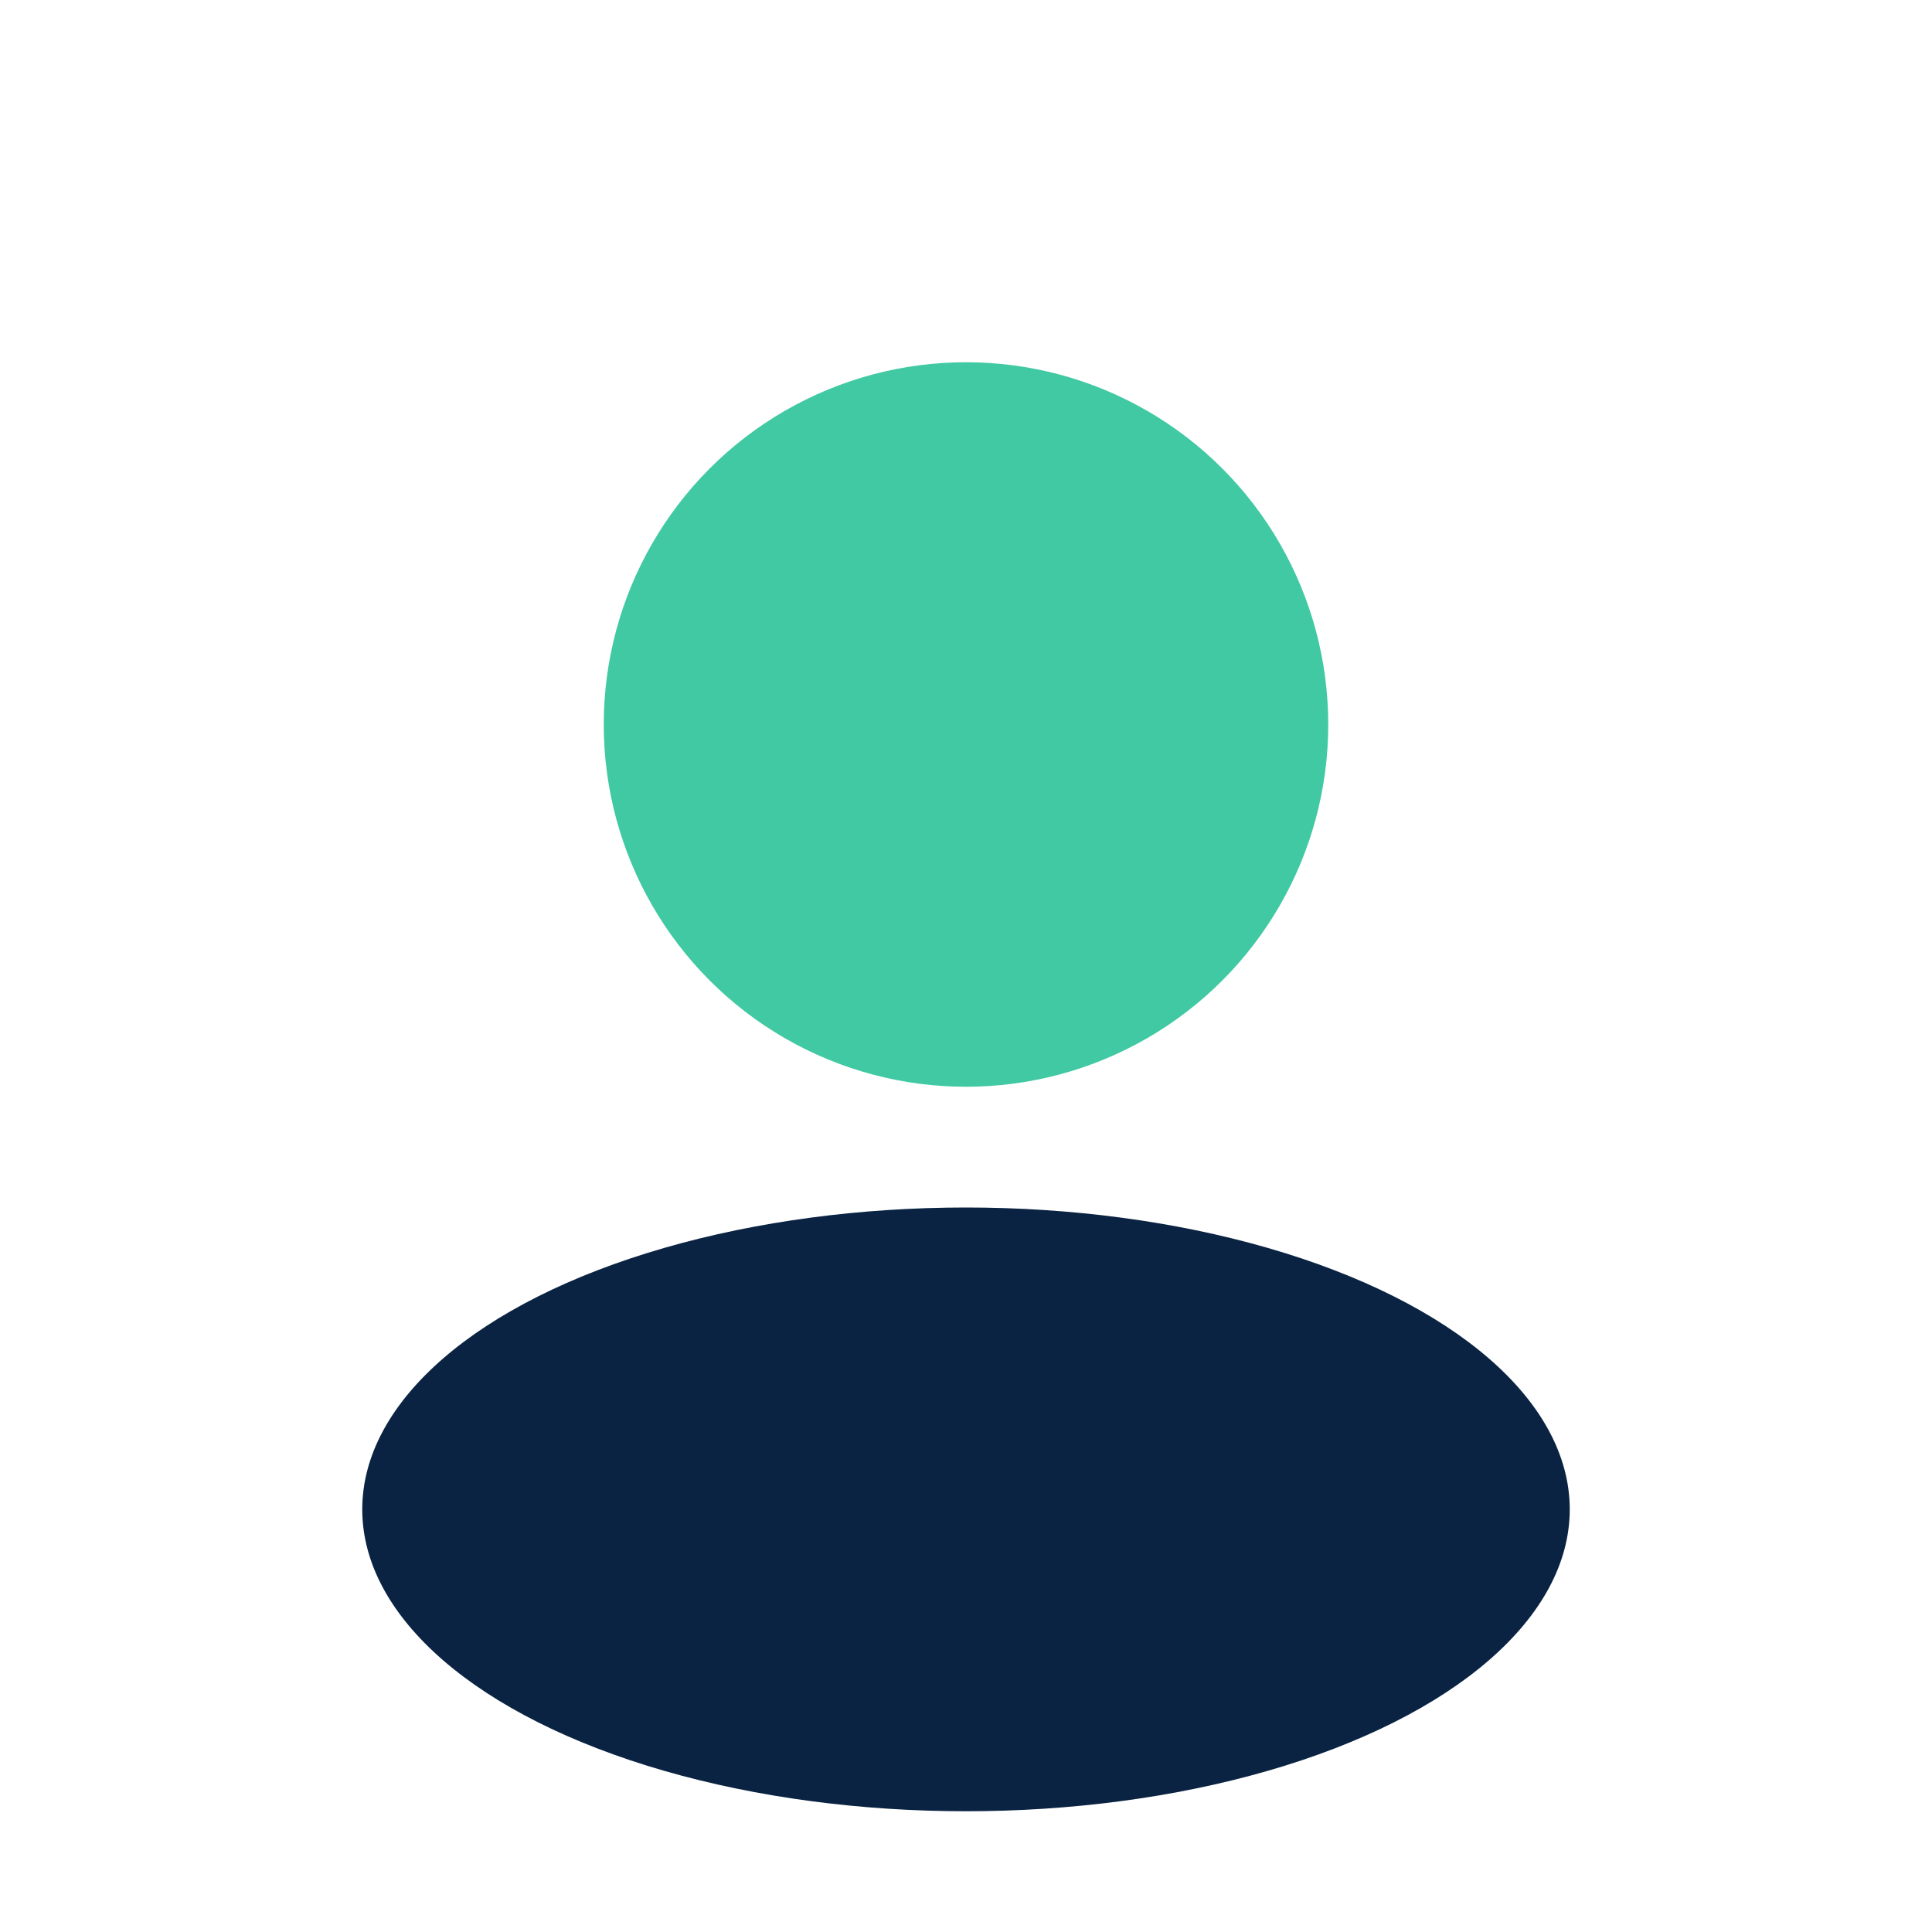
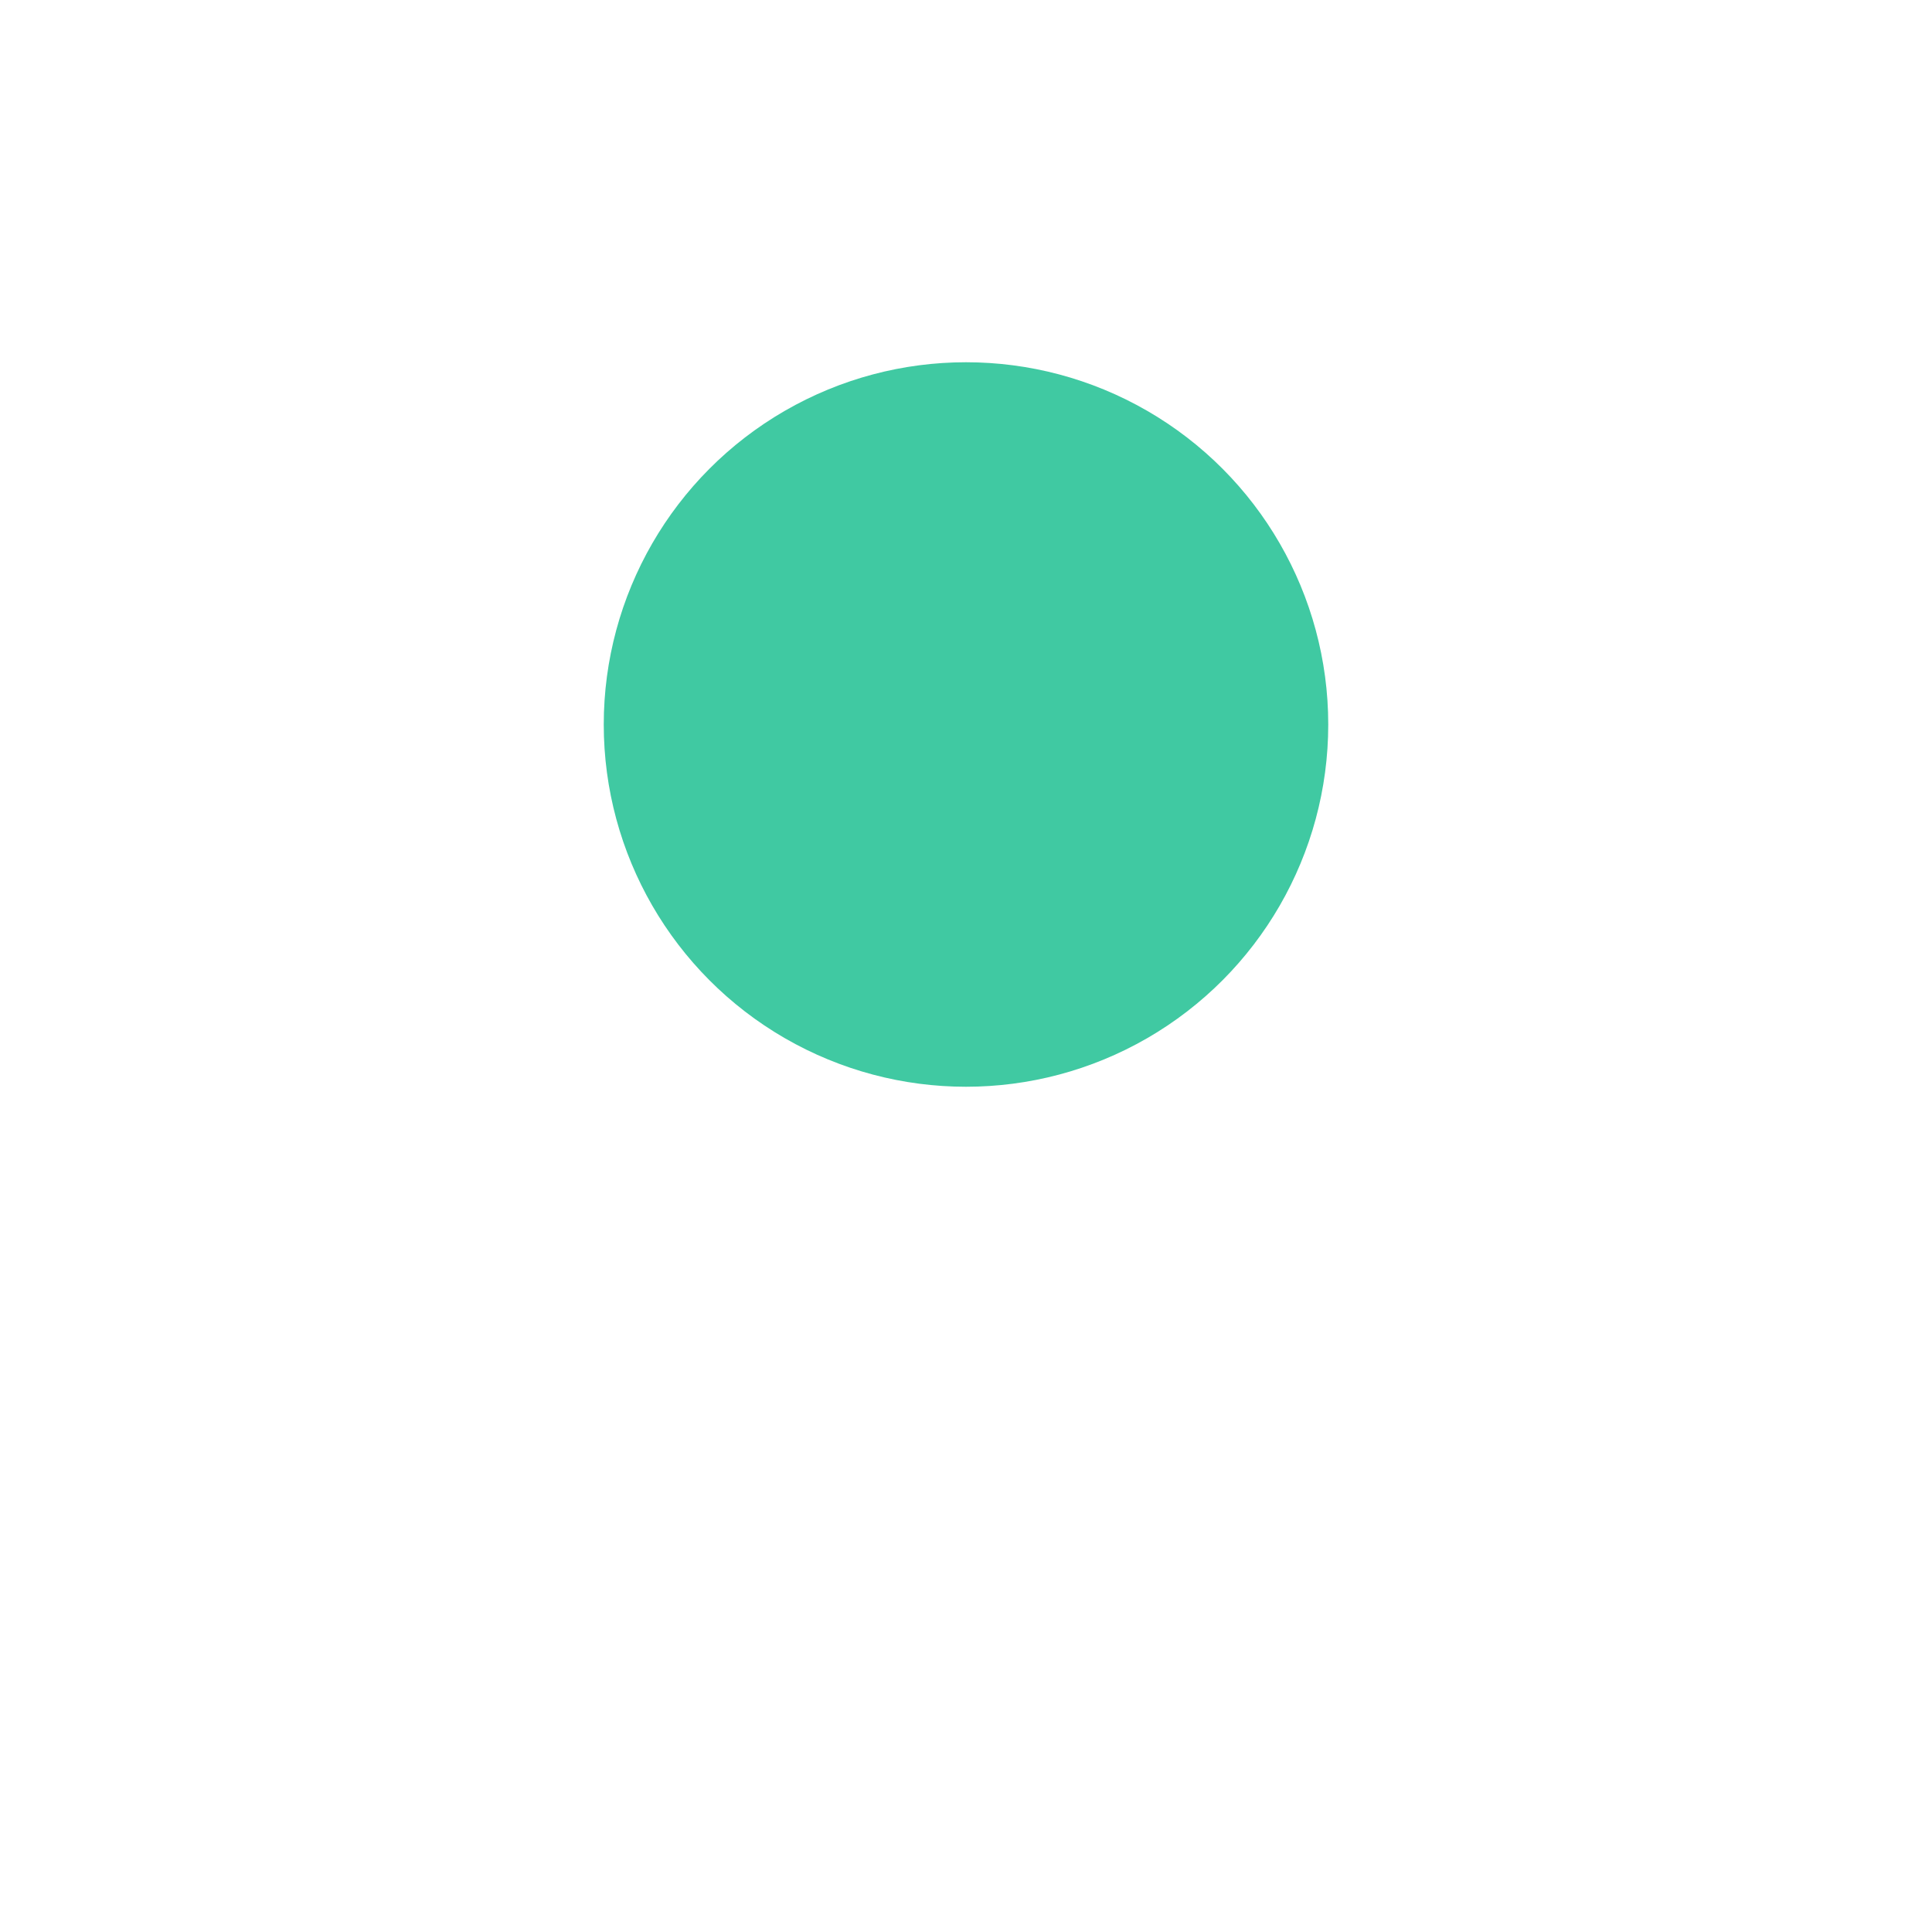
<svg xmlns="http://www.w3.org/2000/svg" width="32" height="32" viewBox="0 0 32 32">
  <circle cx="16" cy="12" r="6" fill="#40C9A2" />
-   <ellipse cx="16" cy="25" rx="10" ry="5" fill="#0A2342" />
</svg>